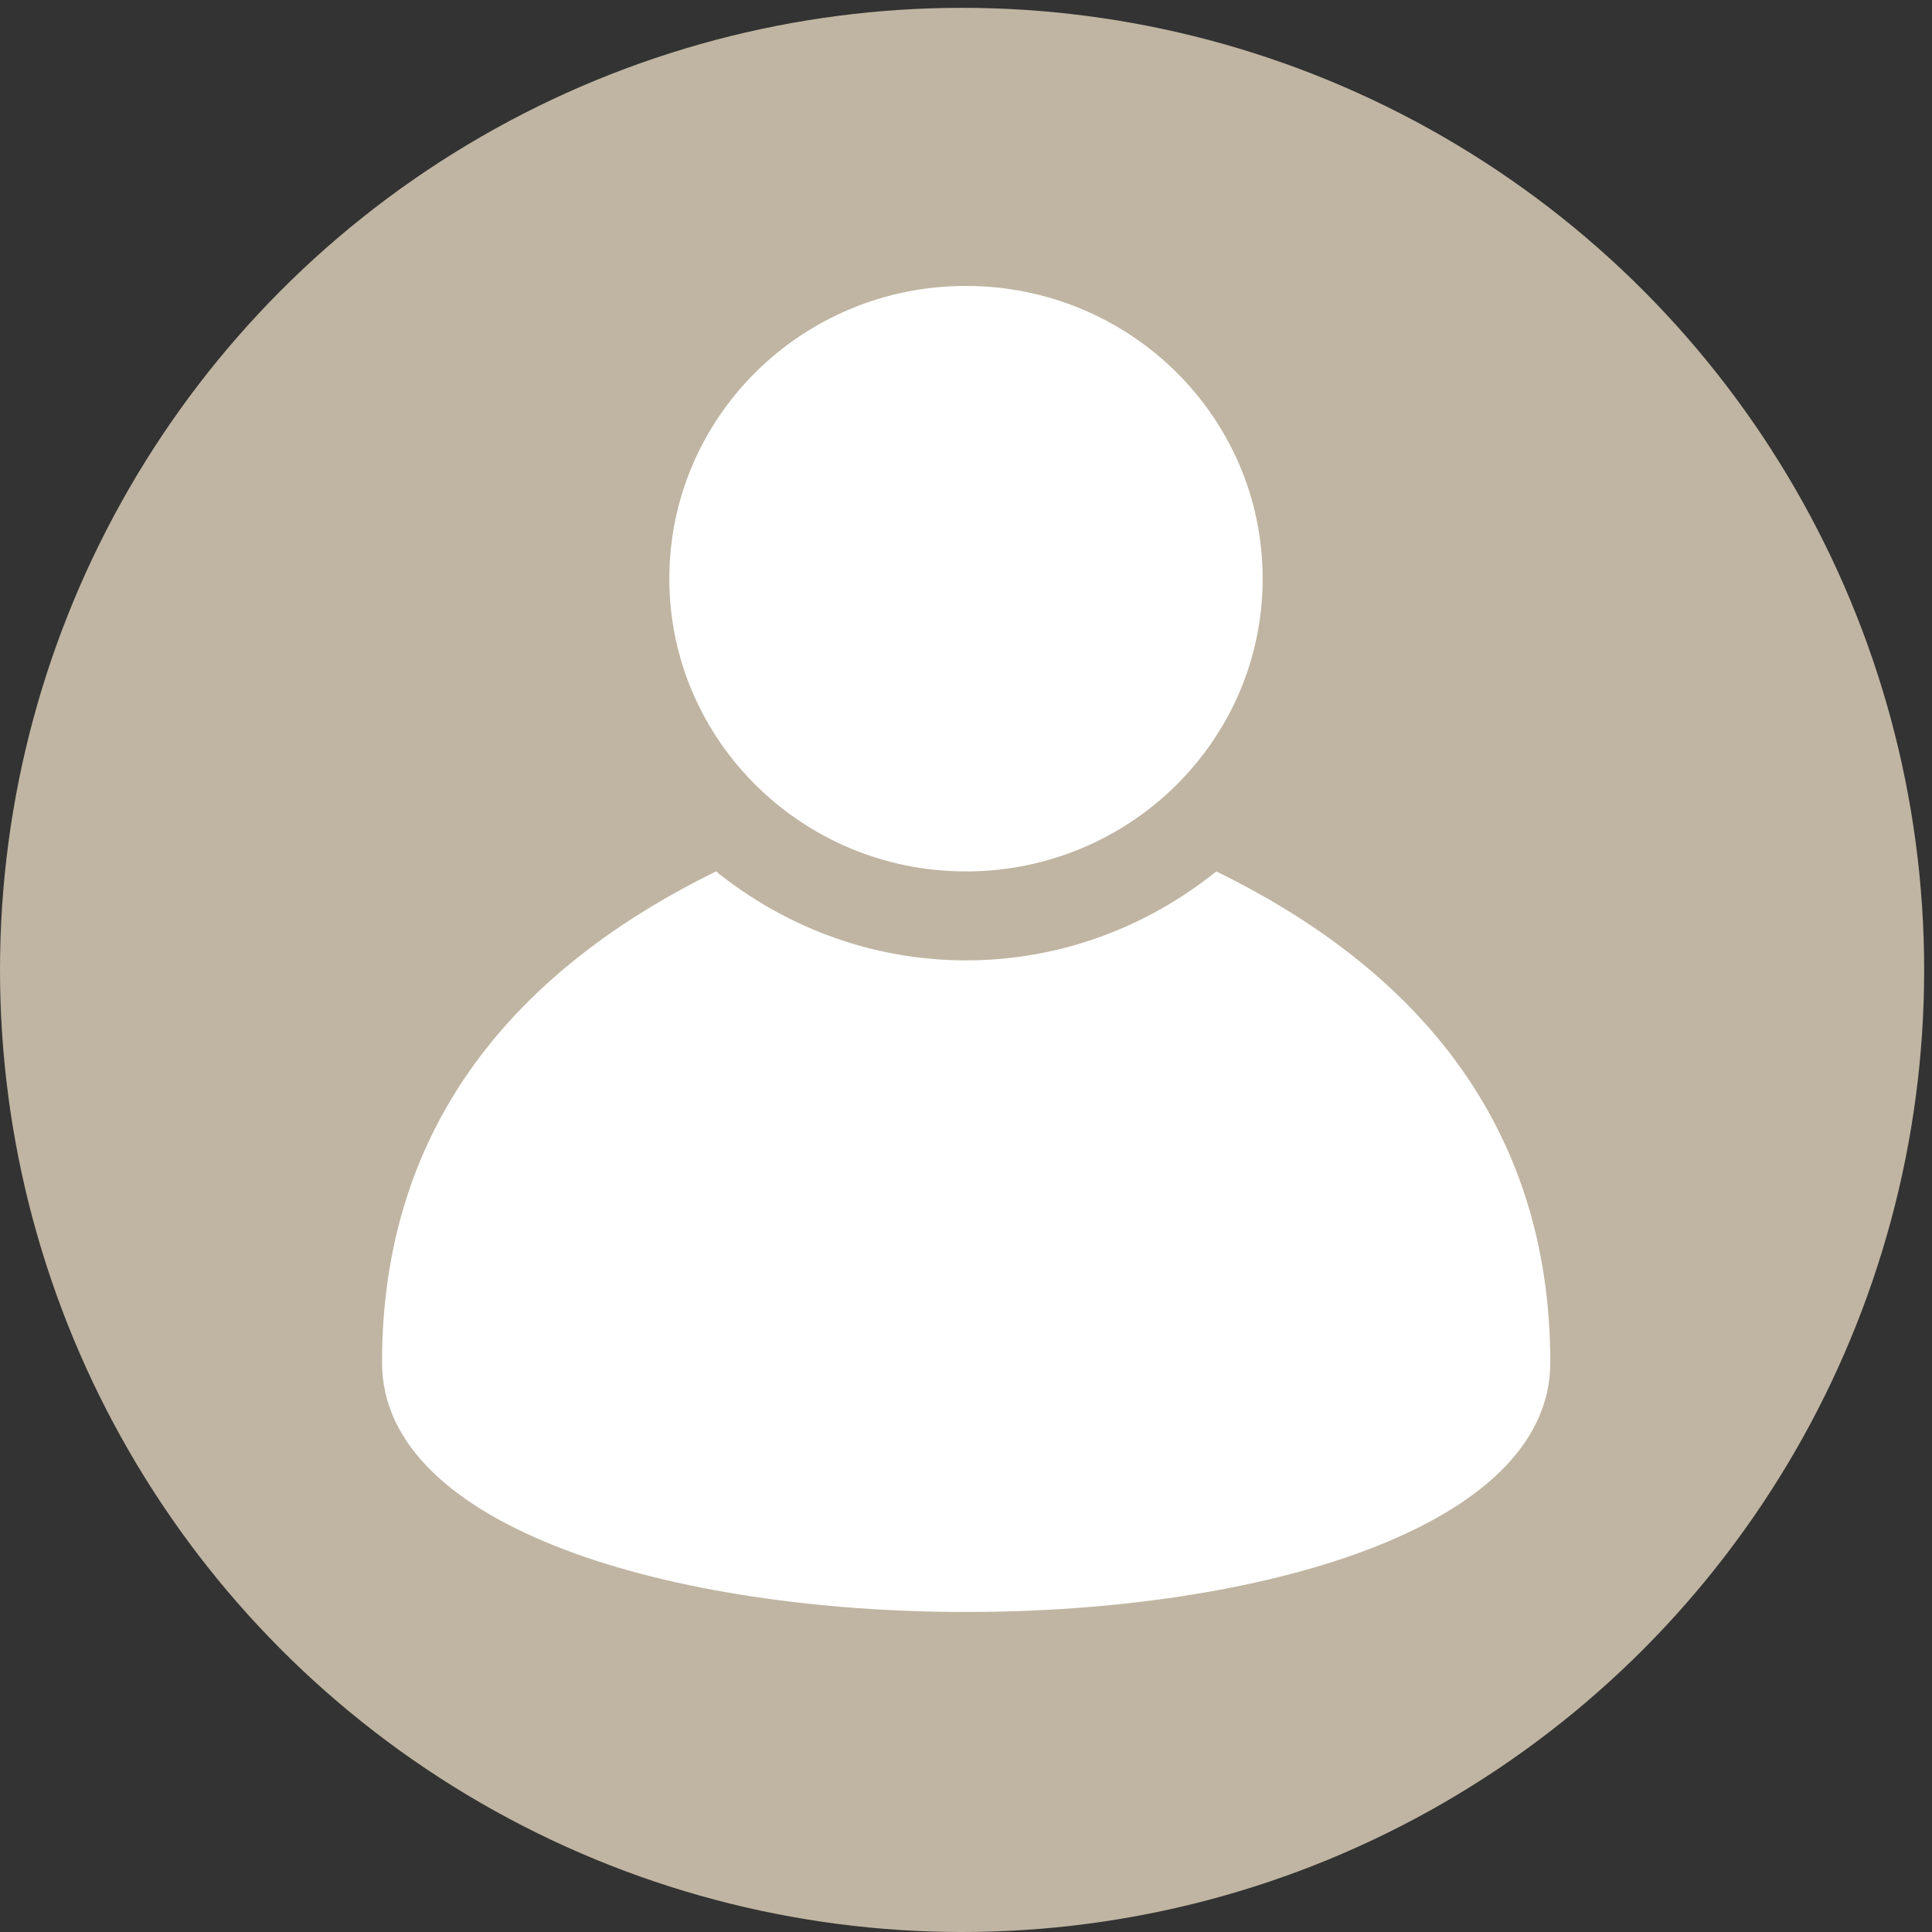
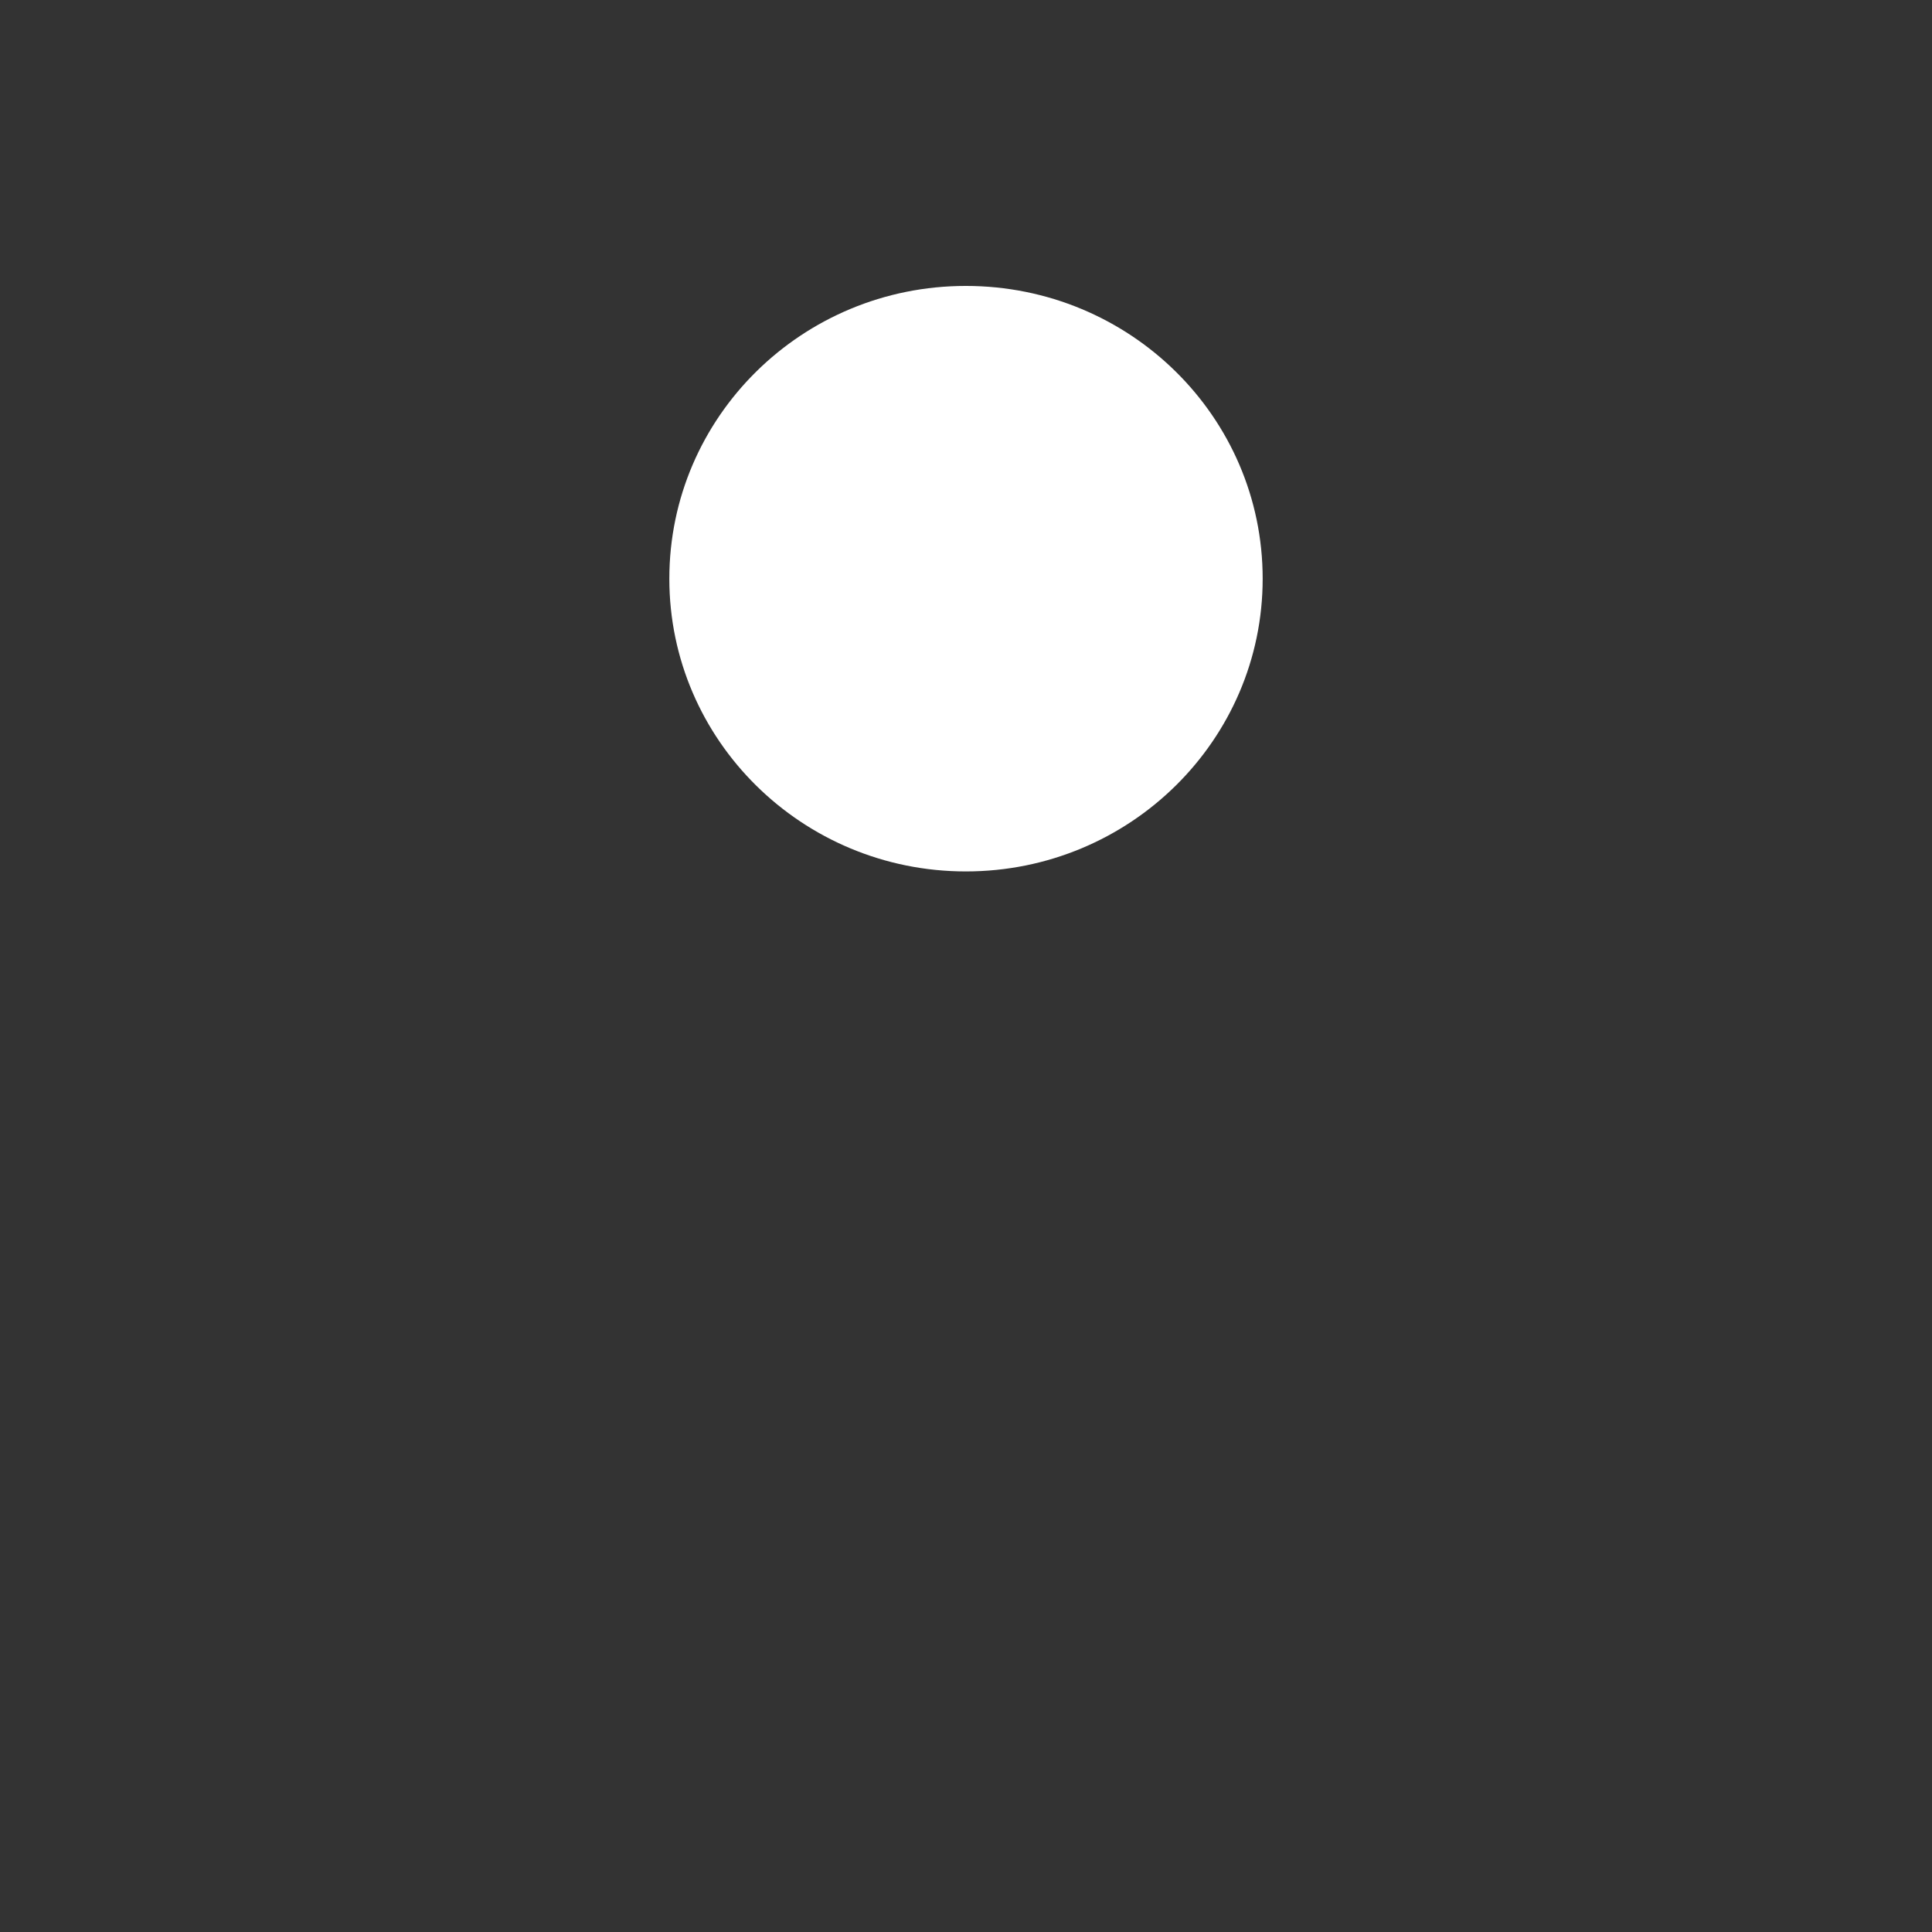
<svg xmlns="http://www.w3.org/2000/svg" version="1.1" id="Ebene_1" x="0px" y="0px" viewBox="0 0 56.69 56.69" style="enable-background:new 0 0 56.69 56.69;" xml:space="preserve">
  <rect x="0" y="0" width="56.69" height="56.69" fill="#333333" stroke="none" />
  <style type="text/css">
	.st0{fill:#C0B5A2;}
	.st1{fill:#FFFFFF;}
</style>
-   <circle class="st0" cx="28.23" cy="28.46" r="28.23" />
  <g>
    <g>
-       <path class="st1" d="M45.49,39.98c0-7.04-4.01-11.58-9.8-14.41c-2.03,1.63-4.58,2.61-7.34,2.61c-2.77,0-5.31-0.98-7.34-2.61    c-5.79,2.84-9.8,7.37-9.8,14.41C11.21,49.74,45.49,49.74,45.49,39.98z" />
      <path class="st1" d="M28.34,25.57c4.81,0,8.71-3.85,8.71-8.59c0-4.75-3.9-8.59-8.71-8.59s-8.7,3.85-8.7,8.59    S23.54,25.57,28.34,25.57z" />
    </g>
  </g>
</svg>